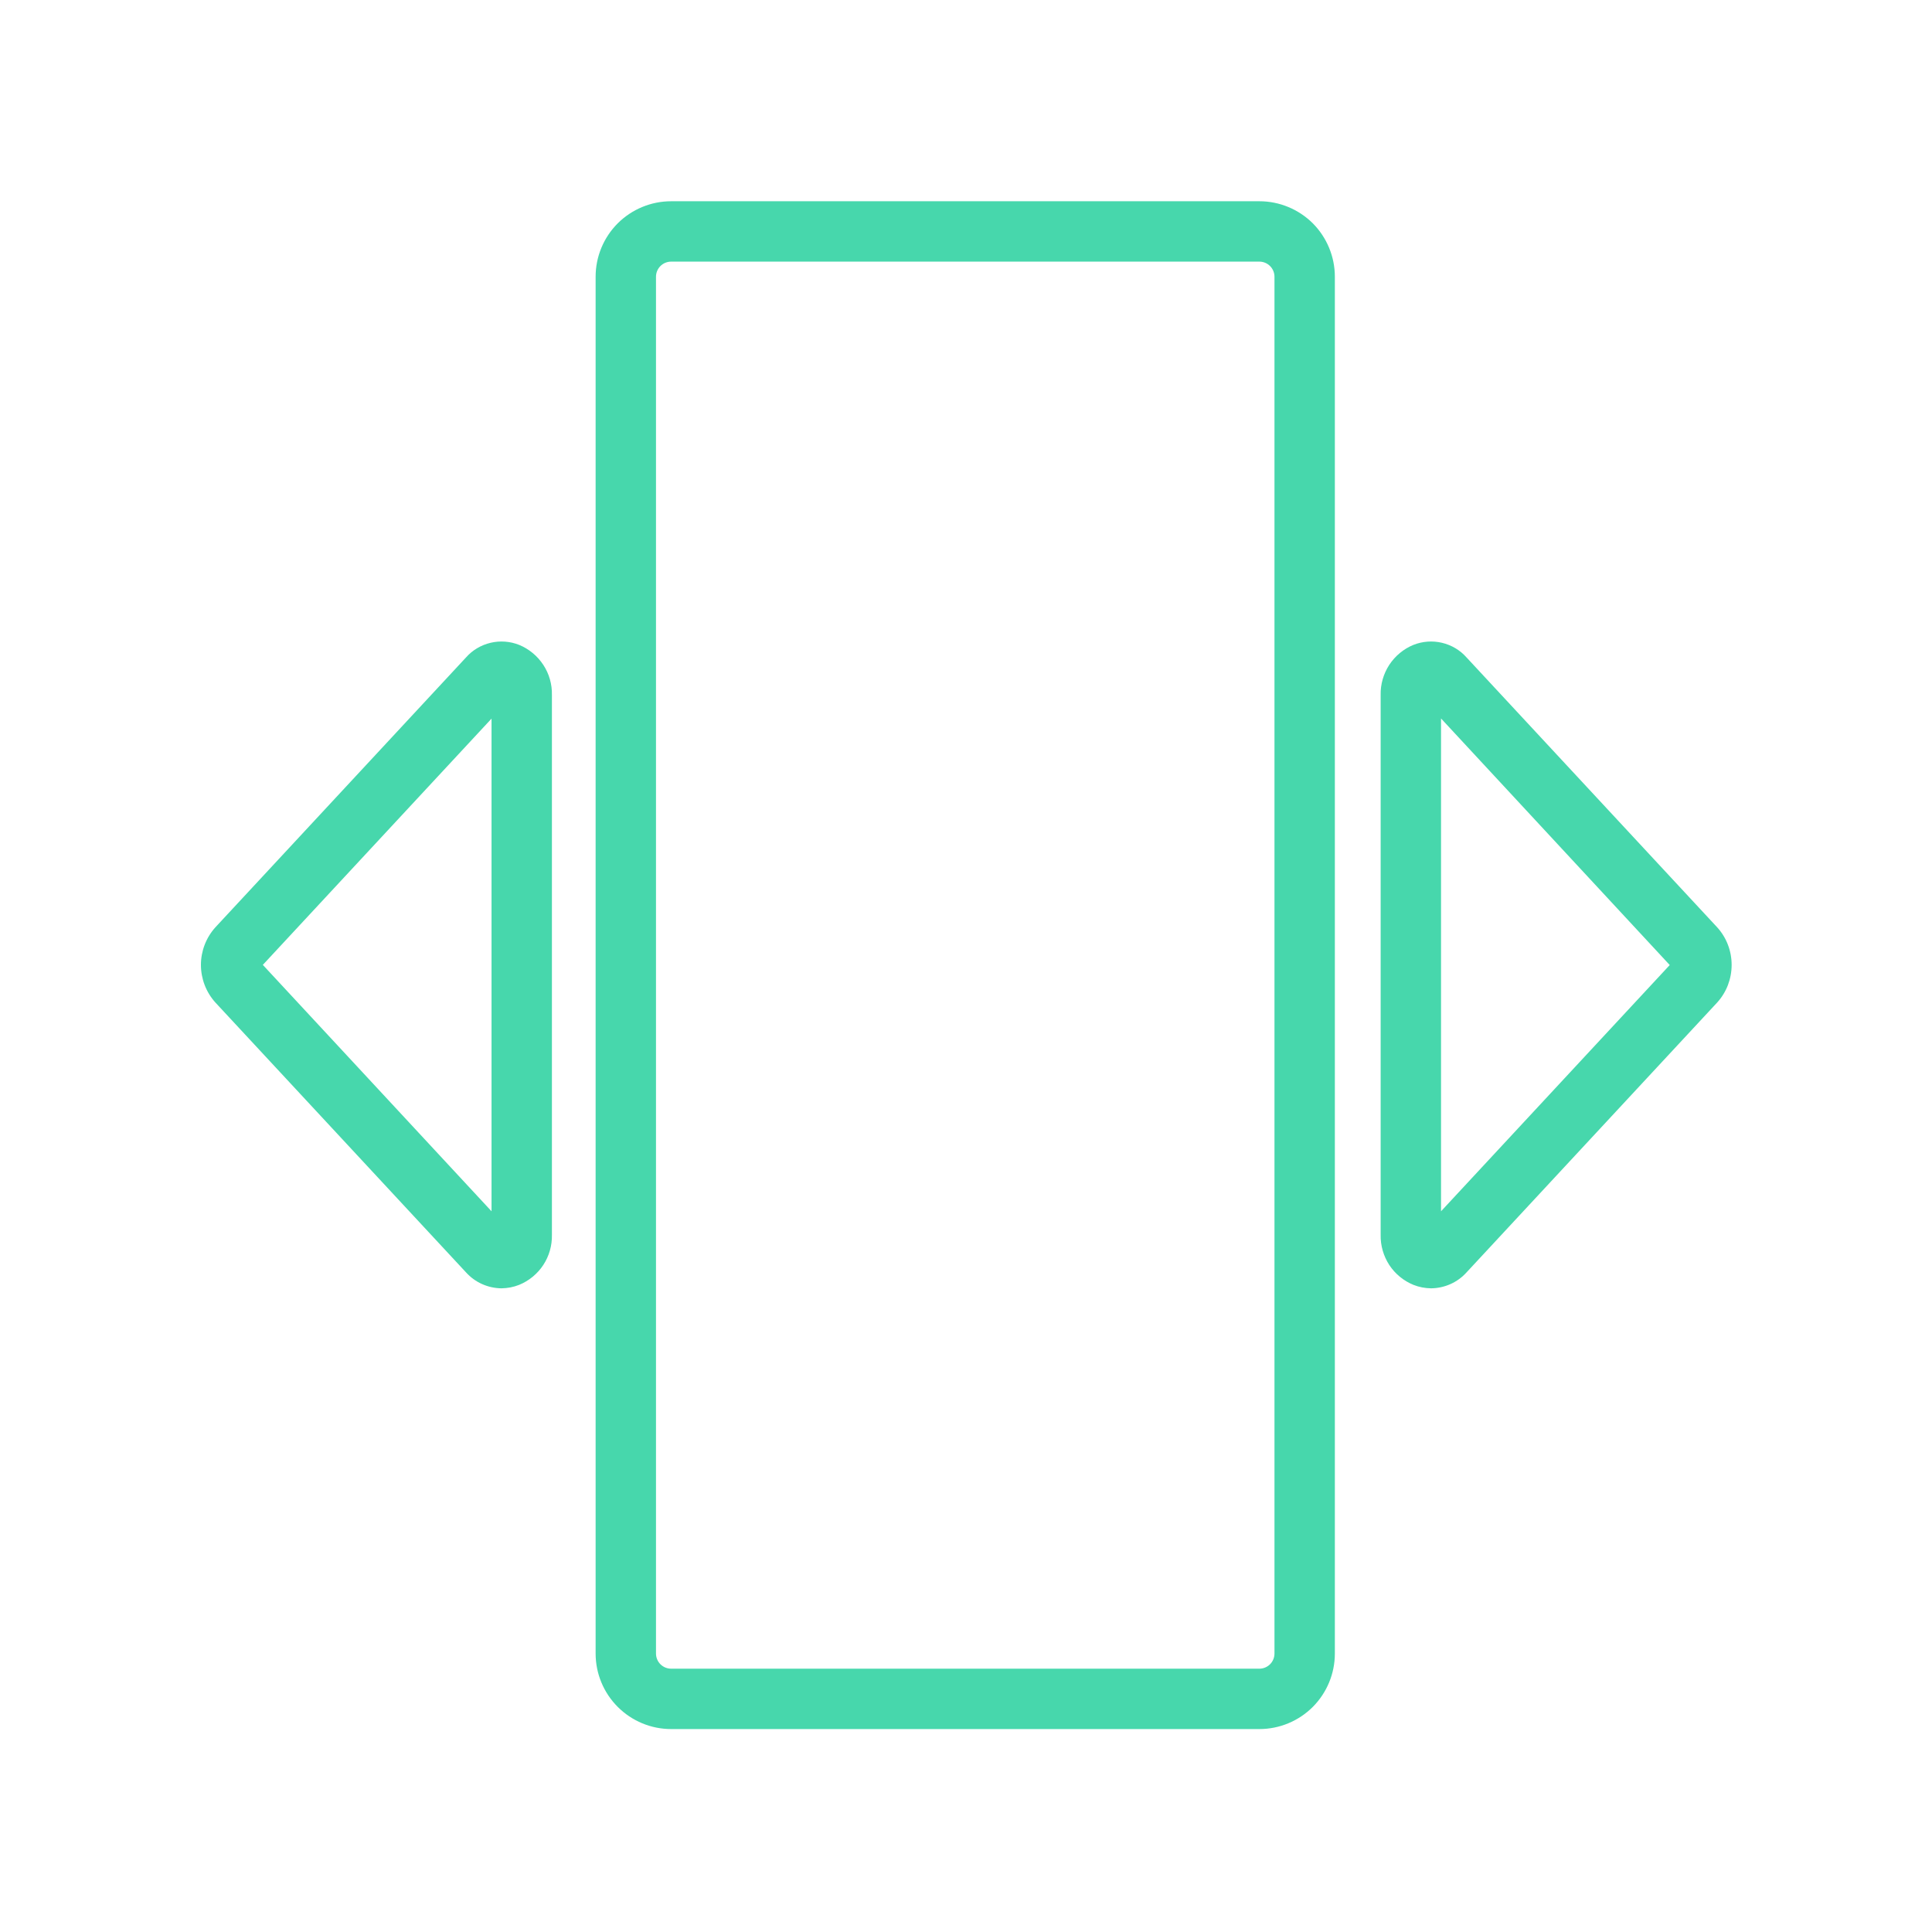
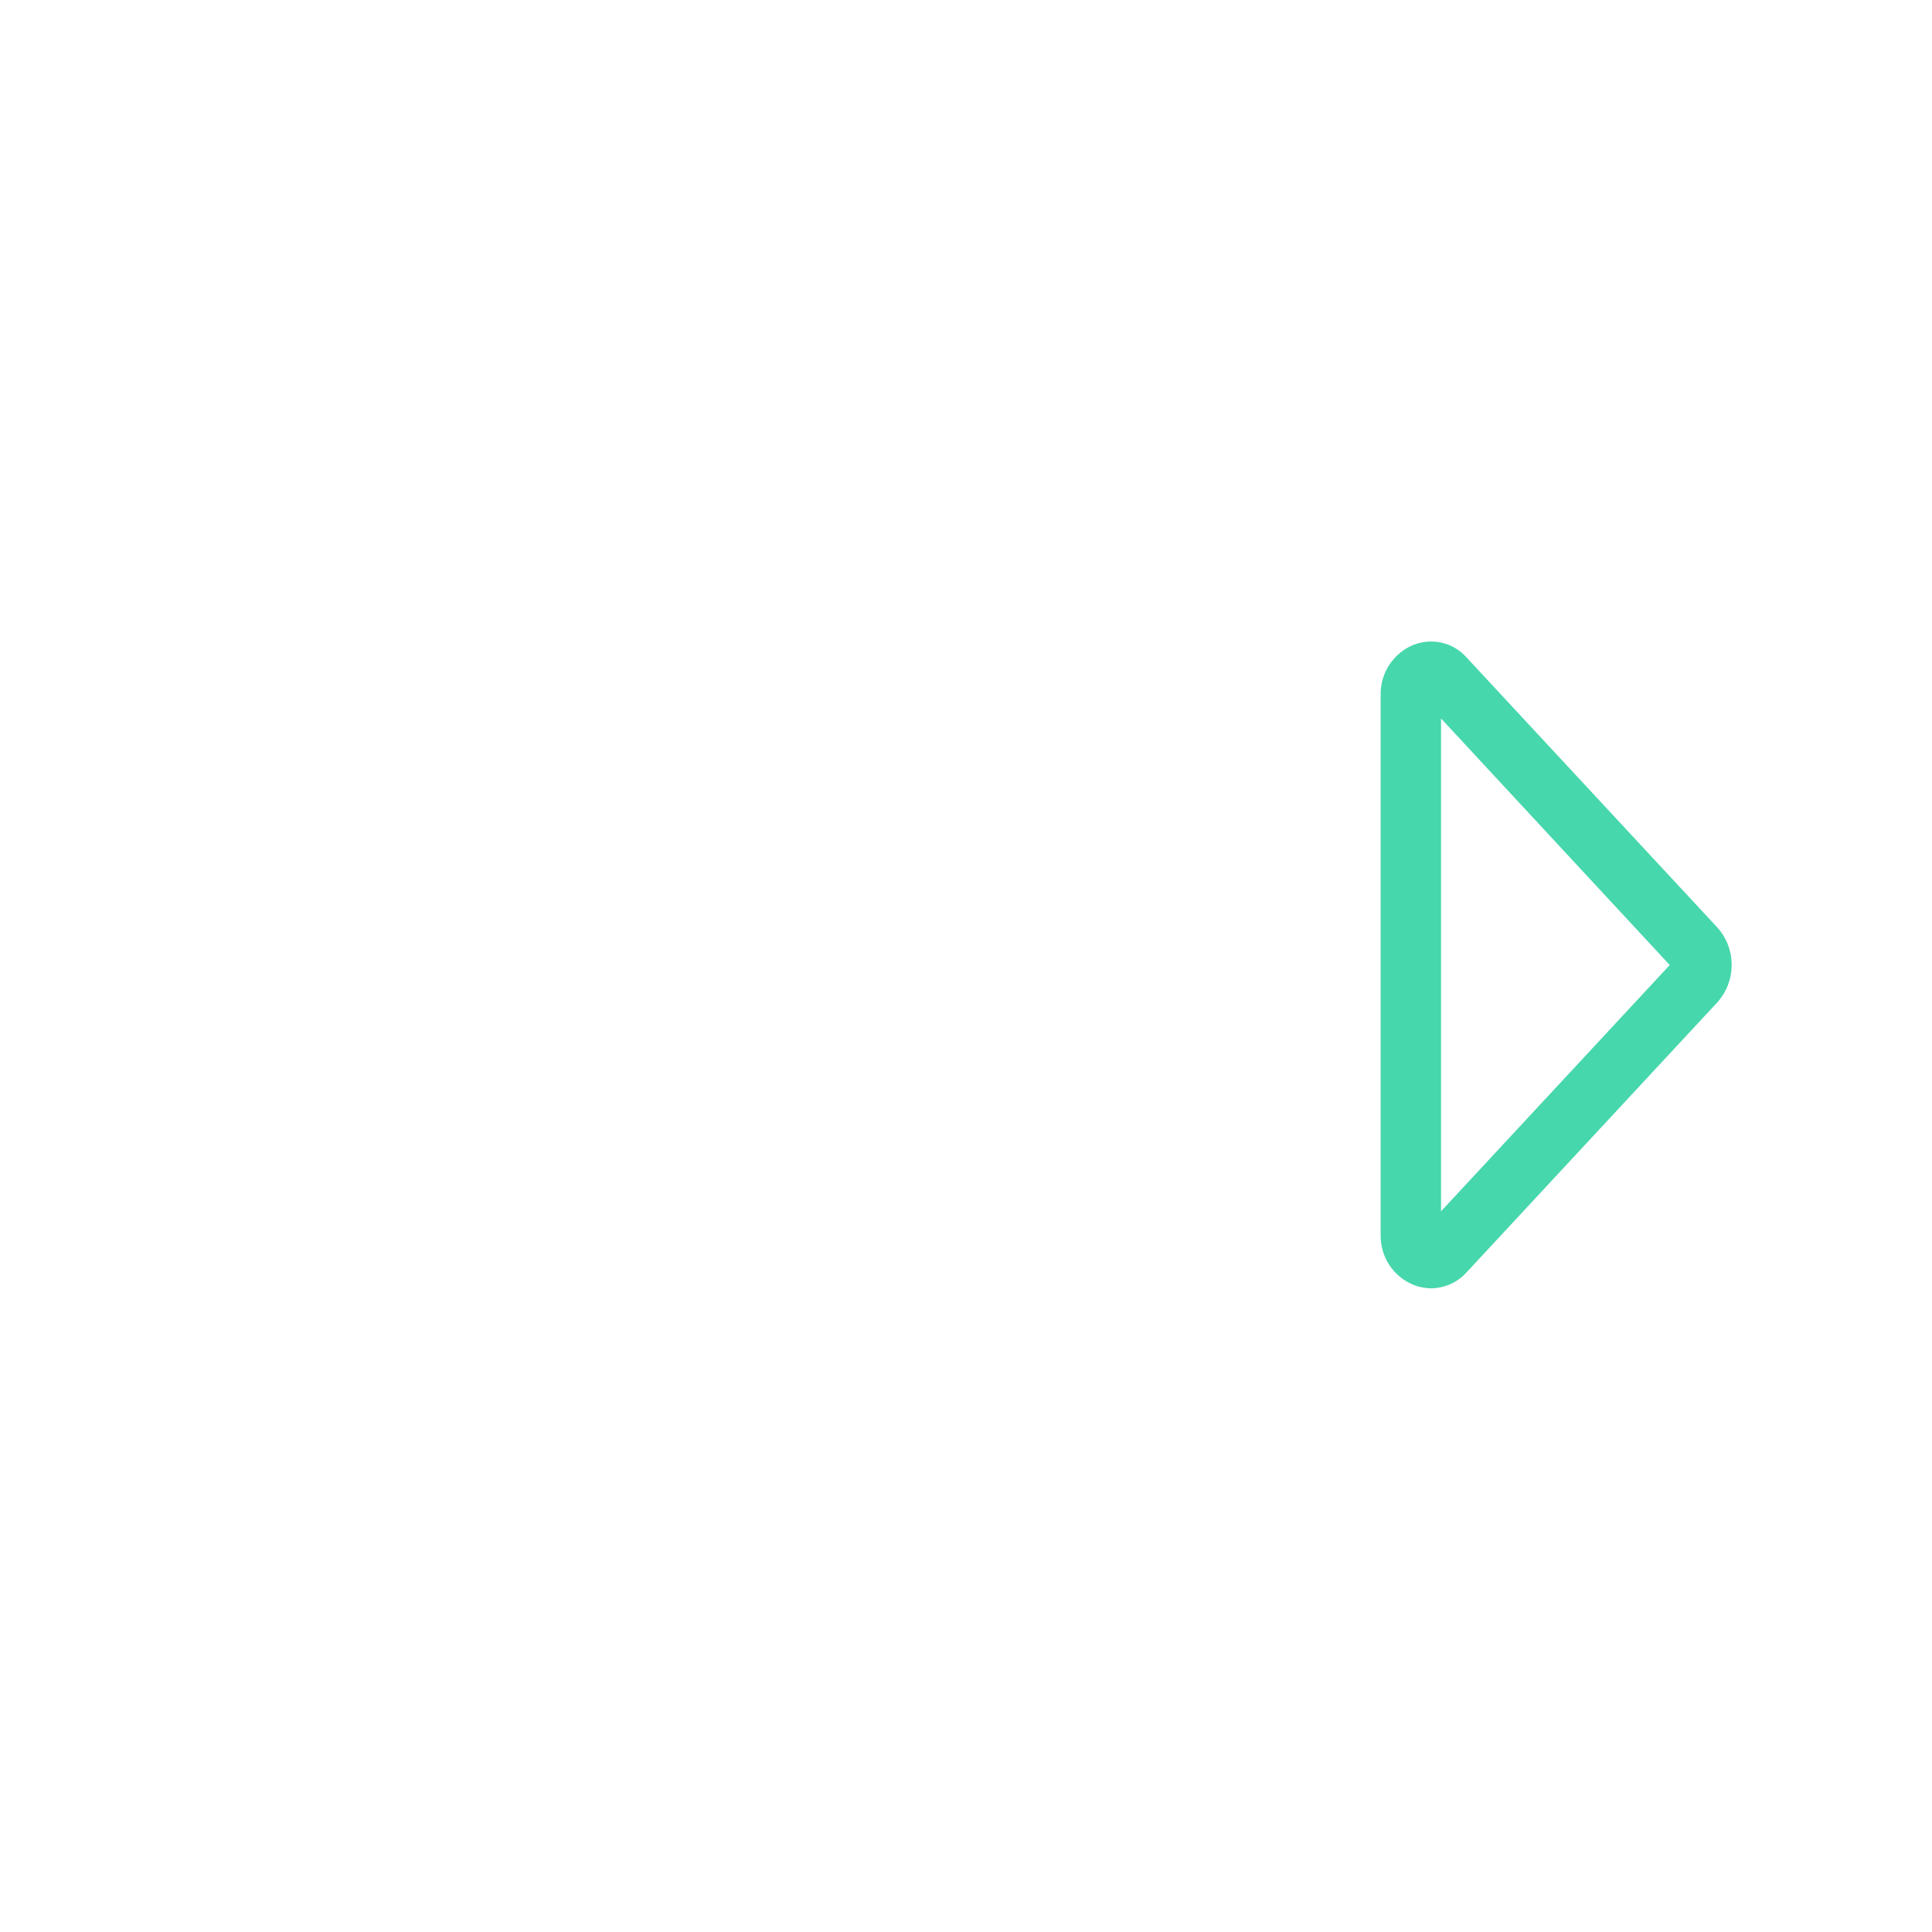
<svg xmlns="http://www.w3.org/2000/svg" width="24" height="24" viewBox="0 0 24 24" fill="none">
-   <path d="M15.645 3.25C15.694 3.25 15.742 3.27 15.777 3.305C15.812 3.34 15.832 3.388 15.832 3.437V20.541C15.832 20.591 15.812 20.639 15.777 20.674C15.742 20.709 15.694 20.729 15.645 20.729H8.337C8.287 20.729 8.239 20.709 8.204 20.674C8.169 20.639 8.149 20.591 8.149 20.541V3.437C8.149 3.388 8.169 3.34 8.204 3.305C8.239 3.27 8.287 3.25 8.337 3.25H15.645ZM15.645 2.5H8.337C8.088 2.5 7.85 2.599 7.674 2.774C7.498 2.95 7.399 3.189 7.399 3.437V20.541C7.399 20.79 7.498 21.028 7.674 21.204C7.85 21.38 8.088 21.479 8.337 21.479H15.645C15.893 21.479 16.132 21.38 16.308 21.204C16.483 21.028 16.582 20.79 16.582 20.541V3.437C16.582 3.189 16.483 2.95 16.308 2.774C16.132 2.599 15.893 2.5 15.645 2.5Z" fill="#47D7AC" />
-   <path d="M6.229 16.004C6.146 16.003 6.064 15.985 5.988 15.951C5.912 15.917 5.844 15.867 5.789 15.806L2.675 12.453C2.56 12.325 2.496 12.159 2.496 11.986C2.496 11.814 2.56 11.648 2.675 11.52L5.789 8.167C5.869 8.076 5.976 8.013 6.094 7.985C6.212 7.957 6.336 7.966 6.449 8.011C6.571 8.061 6.676 8.148 6.749 8.259C6.822 8.37 6.859 8.5 6.856 8.633V15.339C6.859 15.472 6.822 15.603 6.749 15.714C6.676 15.825 6.571 15.911 6.449 15.961C6.379 15.989 6.304 16.003 6.229 16.004ZM3.265 11.986L6.106 15.047V8.927L3.265 11.986Z" fill="#47D7AC" />
  <path d="M17.778 16.004C17.703 16.003 17.628 15.989 17.558 15.961C17.436 15.911 17.331 15.825 17.258 15.714C17.186 15.603 17.148 15.472 17.151 15.339V8.633C17.148 8.5 17.186 8.37 17.258 8.259C17.331 8.148 17.436 8.061 17.558 8.011C17.671 7.966 17.795 7.957 17.913 7.985C18.031 8.013 18.138 8.076 18.218 8.167L21.332 11.52C21.448 11.648 21.511 11.814 21.511 11.986C21.511 12.159 21.448 12.325 21.332 12.453L18.218 15.806C18.163 15.867 18.095 15.917 18.019 15.951C17.943 15.985 17.861 16.003 17.778 16.004ZM17.901 8.925V15.047L20.742 11.988L17.901 8.925Z" fill="#47D7AC" />
</svg>